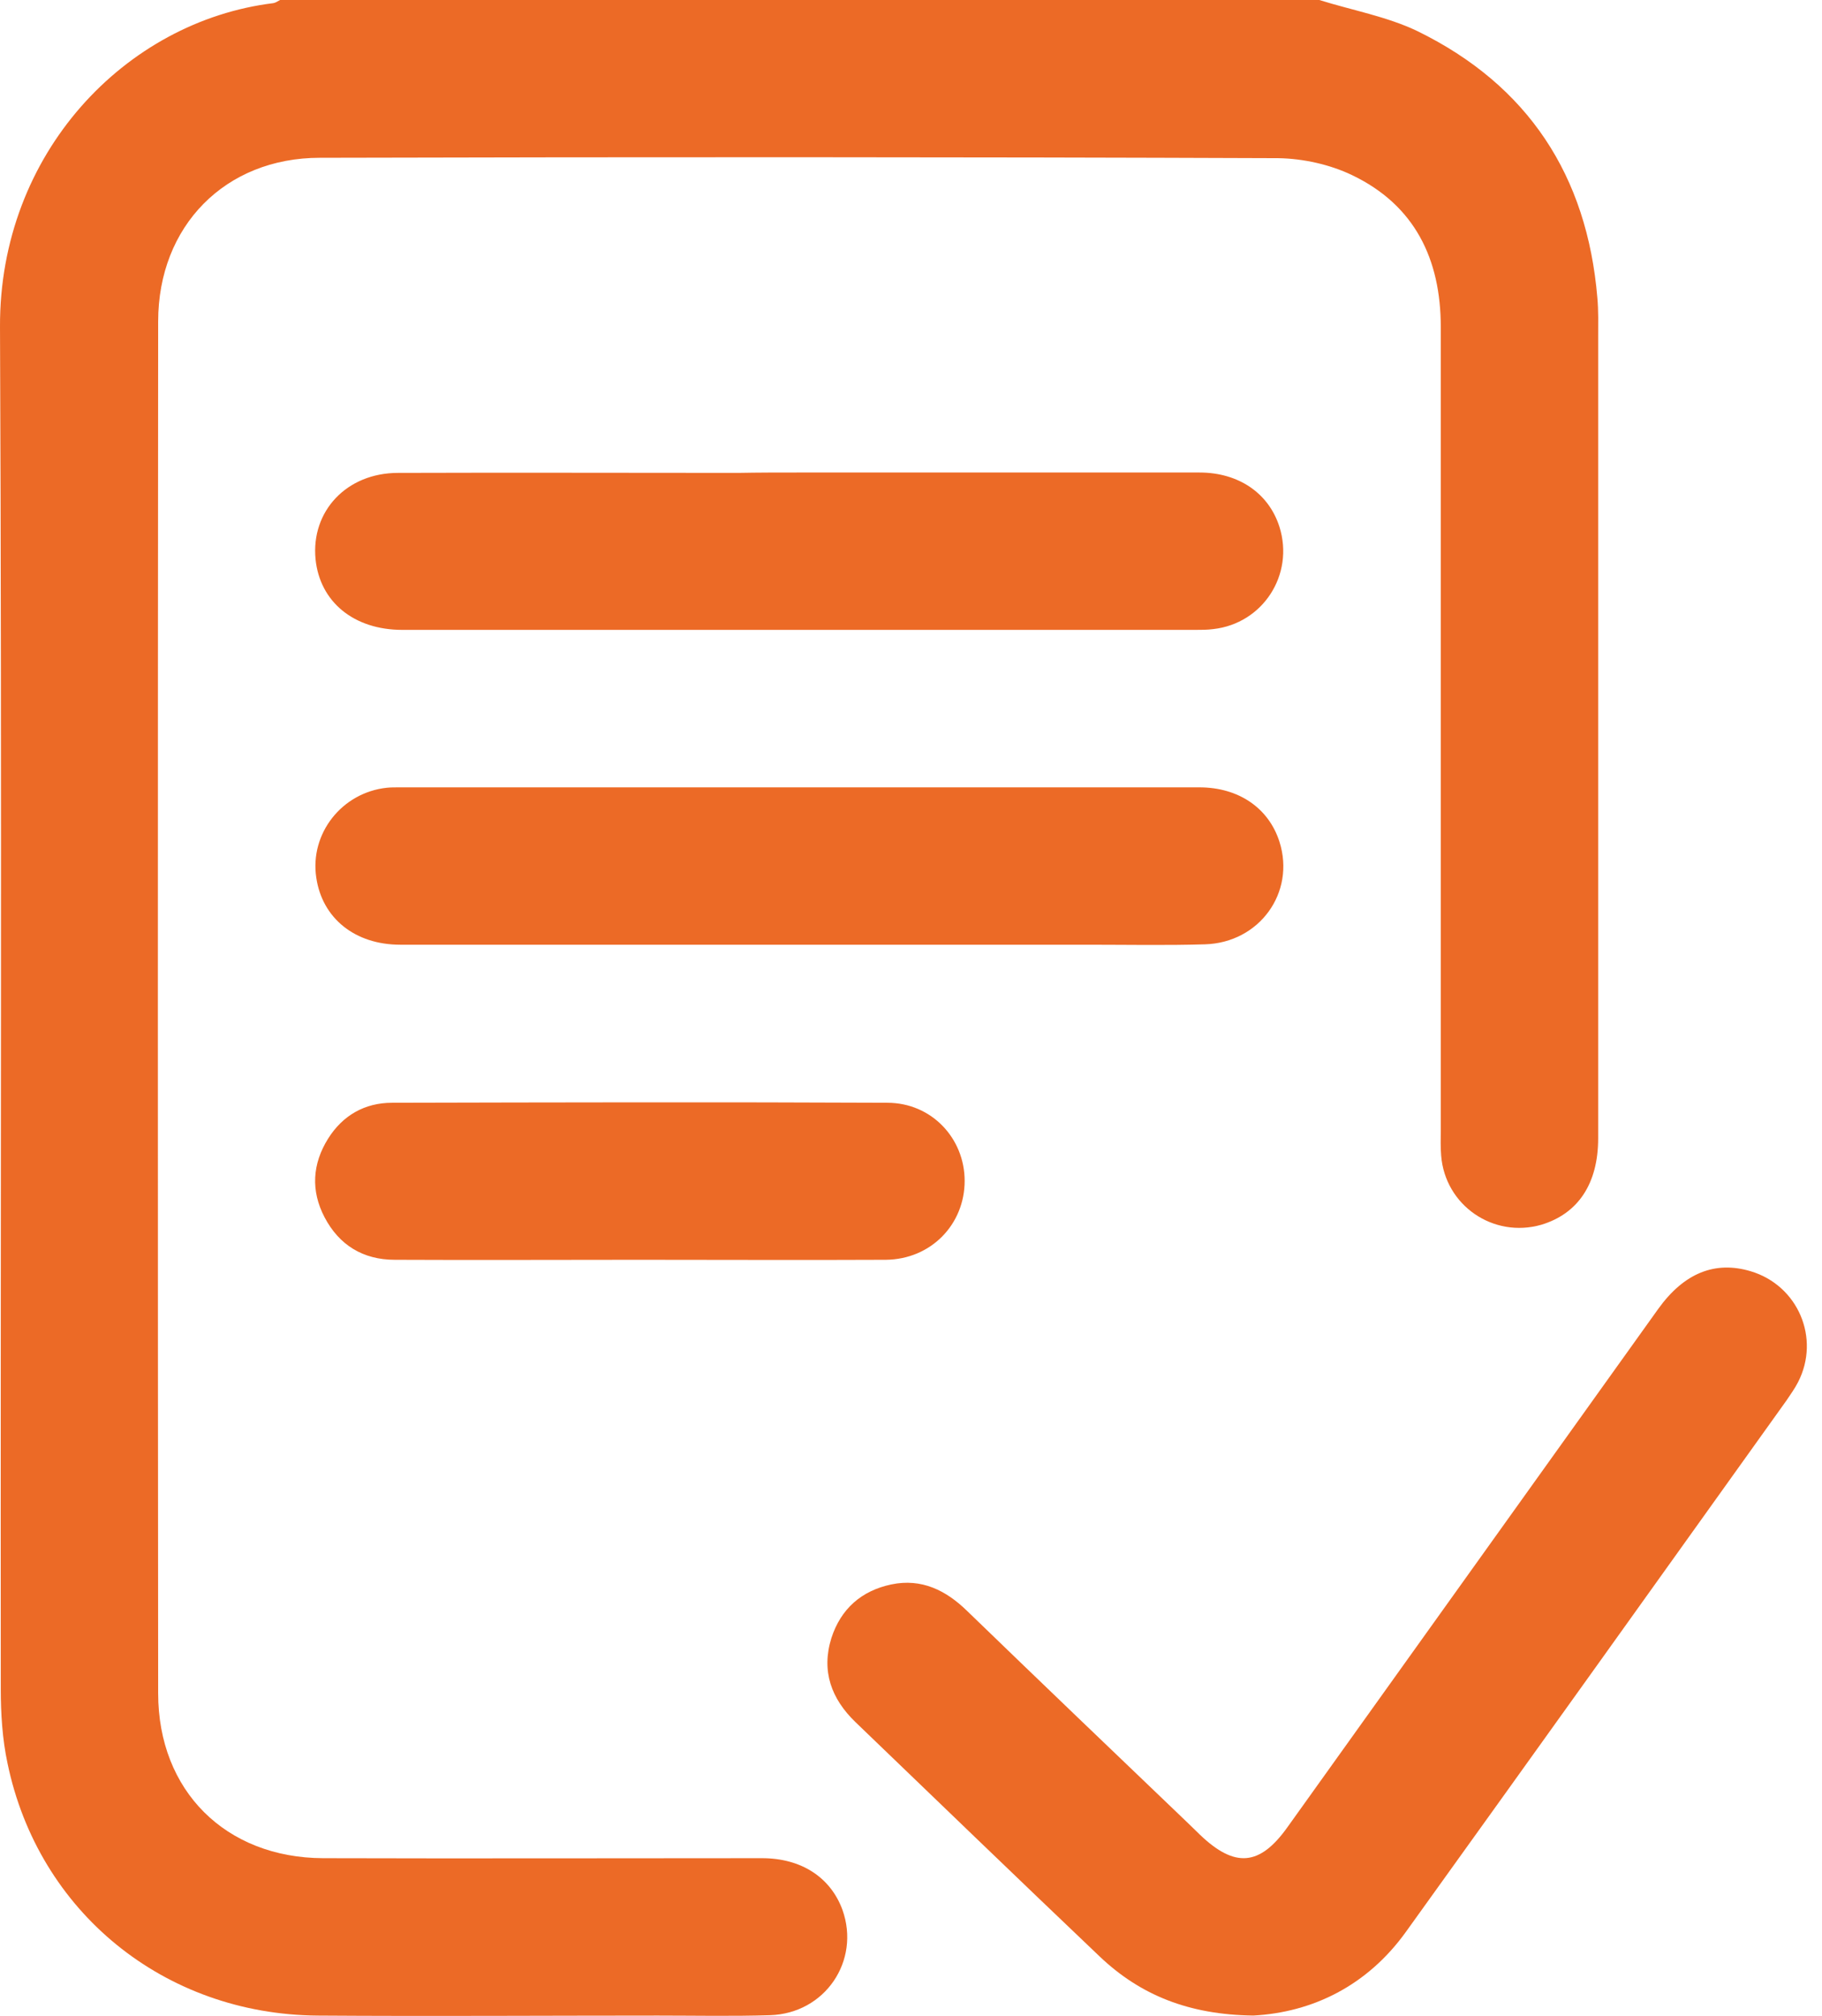
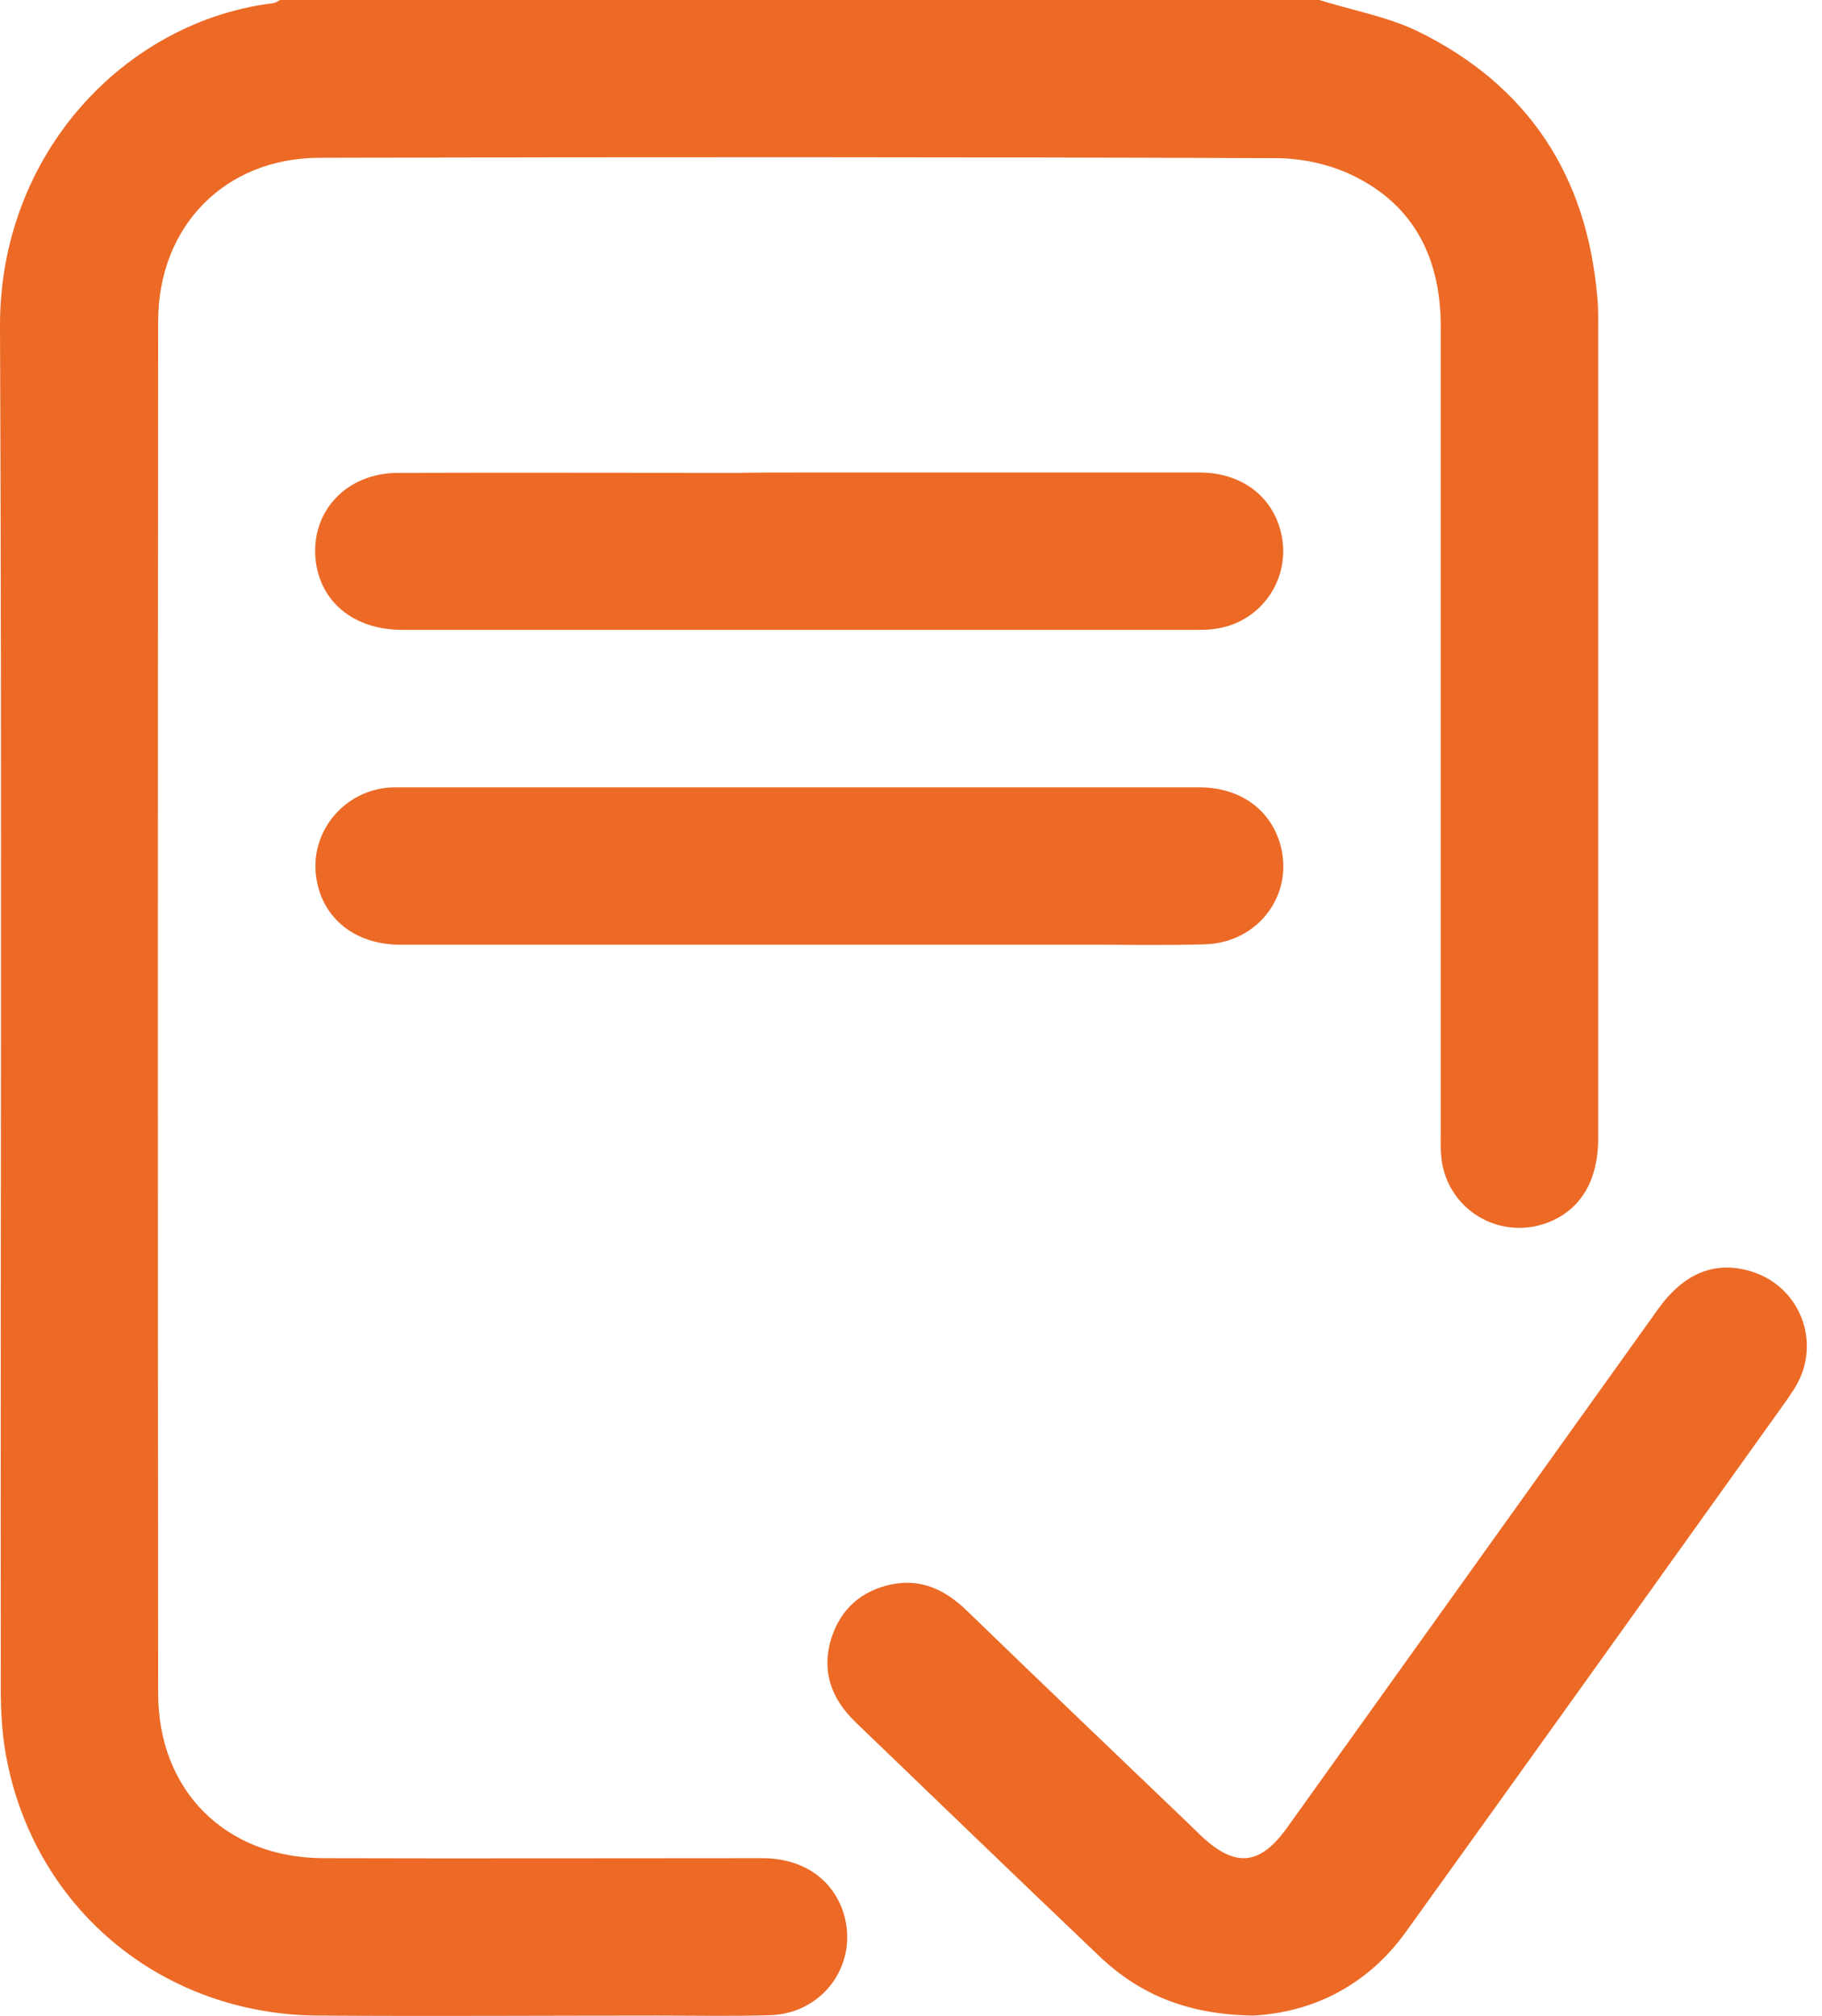
<svg xmlns="http://www.w3.org/2000/svg" width="47" height="52" viewBox="0 0 47 52" fill="none">
  <path d="M34.033 0C34.877 0.265 35.782 0.427 36.566 0.804C39.415 2.198 40.941 4.527 41.205 7.681C41.236 8.017 41.226 8.353 41.226 8.699C41.226 15.587 41.226 22.475 41.226 29.363C41.226 30.533 40.707 31.306 39.761 31.591C38.519 31.947 37.278 31.092 37.176 29.81C37.156 29.586 37.166 29.373 37.166 29.149C37.166 22.241 37.166 15.343 37.166 8.434C37.166 6.684 36.495 5.291 34.877 4.517C34.307 4.243 33.615 4.09 32.974 4.08C24.733 4.049 16.492 4.049 8.251 4.07C5.81 4.07 4.08 5.83 4.08 8.292C4.07 20.084 4.07 31.886 4.08 43.678C4.08 46.191 5.82 47.92 8.333 47.93C12.107 47.941 15.882 47.93 19.657 47.93C20.674 47.93 21.427 48.429 21.732 49.263C22.2 50.576 21.284 51.939 19.86 51.98C18.893 52.01 17.927 51.99 16.971 51.99C14.04 51.99 11.11 52.01 8.19 51.99C4.233 51.959 0.987 49.314 0.193 45.478C0.061 44.858 0.02 44.207 0.02 43.566C0.01 31.855 0.051 20.145 9.48716e-05 8.434C-0.02 3.958 3.235 0.549 7.051 0.081C7.112 0.071 7.163 0.031 7.224 0C16.167 0 25.1 0 34.033 0Z" fill="#EC6A26" />
  <path d="M32.332 51.989C30.664 51.969 29.412 51.46 28.364 50.463C26.258 48.459 24.162 46.434 22.067 44.42C21.446 43.82 21.181 43.107 21.446 42.253C21.69 41.5 22.219 41.032 22.992 40.869C23.776 40.706 24.407 41.022 24.956 41.561C26.828 43.372 28.71 45.173 30.592 46.974C30.715 47.096 30.837 47.208 30.959 47.33C31.854 48.184 32.495 48.133 33.207 47.136C36.392 42.68 39.586 38.224 42.771 33.768C43.442 32.831 44.246 32.516 45.162 32.791C46.383 33.157 46.963 34.52 46.383 35.65C46.301 35.813 46.189 35.965 46.088 36.118C42.822 40.686 39.556 45.254 36.28 49.812C35.273 51.226 33.848 51.908 32.332 51.989Z" fill="#EC6A26" />
  <path d="M20.583 12.188C24.032 12.188 27.481 12.188 30.94 12.188C31.957 12.188 32.731 12.727 33.005 13.591C33.392 14.823 32.578 16.084 31.296 16.227C31.143 16.247 30.991 16.247 30.838 16.247C24.021 16.247 17.205 16.247 10.378 16.247C9.127 16.247 8.252 15.525 8.14 14.426C8.018 13.185 8.943 12.198 10.266 12.198C13.196 12.188 16.116 12.198 19.046 12.198C19.565 12.188 20.074 12.188 20.583 12.188Z" fill="#EC6A26" />
  <path d="M20.582 24.368C17.164 24.368 13.745 24.368 10.326 24.368C9.157 24.368 8.312 23.686 8.159 22.639C7.986 21.499 8.821 20.441 9.981 20.319C10.082 20.309 10.184 20.309 10.286 20.309C17.174 20.309 24.062 20.309 30.939 20.309C31.957 20.309 32.73 20.848 33.005 21.713C33.422 23.025 32.486 24.317 31.082 24.358C30.085 24.388 29.088 24.368 28.091 24.368C25.588 24.368 23.085 24.368 20.582 24.368Z" fill="#EC6A26" />
-   <path d="M16.47 32.495C14.374 32.495 12.278 32.505 10.182 32.495C9.368 32.495 8.748 32.118 8.371 31.396C8.015 30.714 8.056 30.022 8.463 29.371C8.839 28.771 9.409 28.445 10.111 28.445C14.374 28.435 18.627 28.425 22.89 28.445C24.029 28.445 24.884 29.361 24.884 30.46C24.884 31.579 24.019 32.484 22.849 32.495C20.733 32.505 18.596 32.495 16.47 32.495Z" fill="#EC6A26" />
</svg>